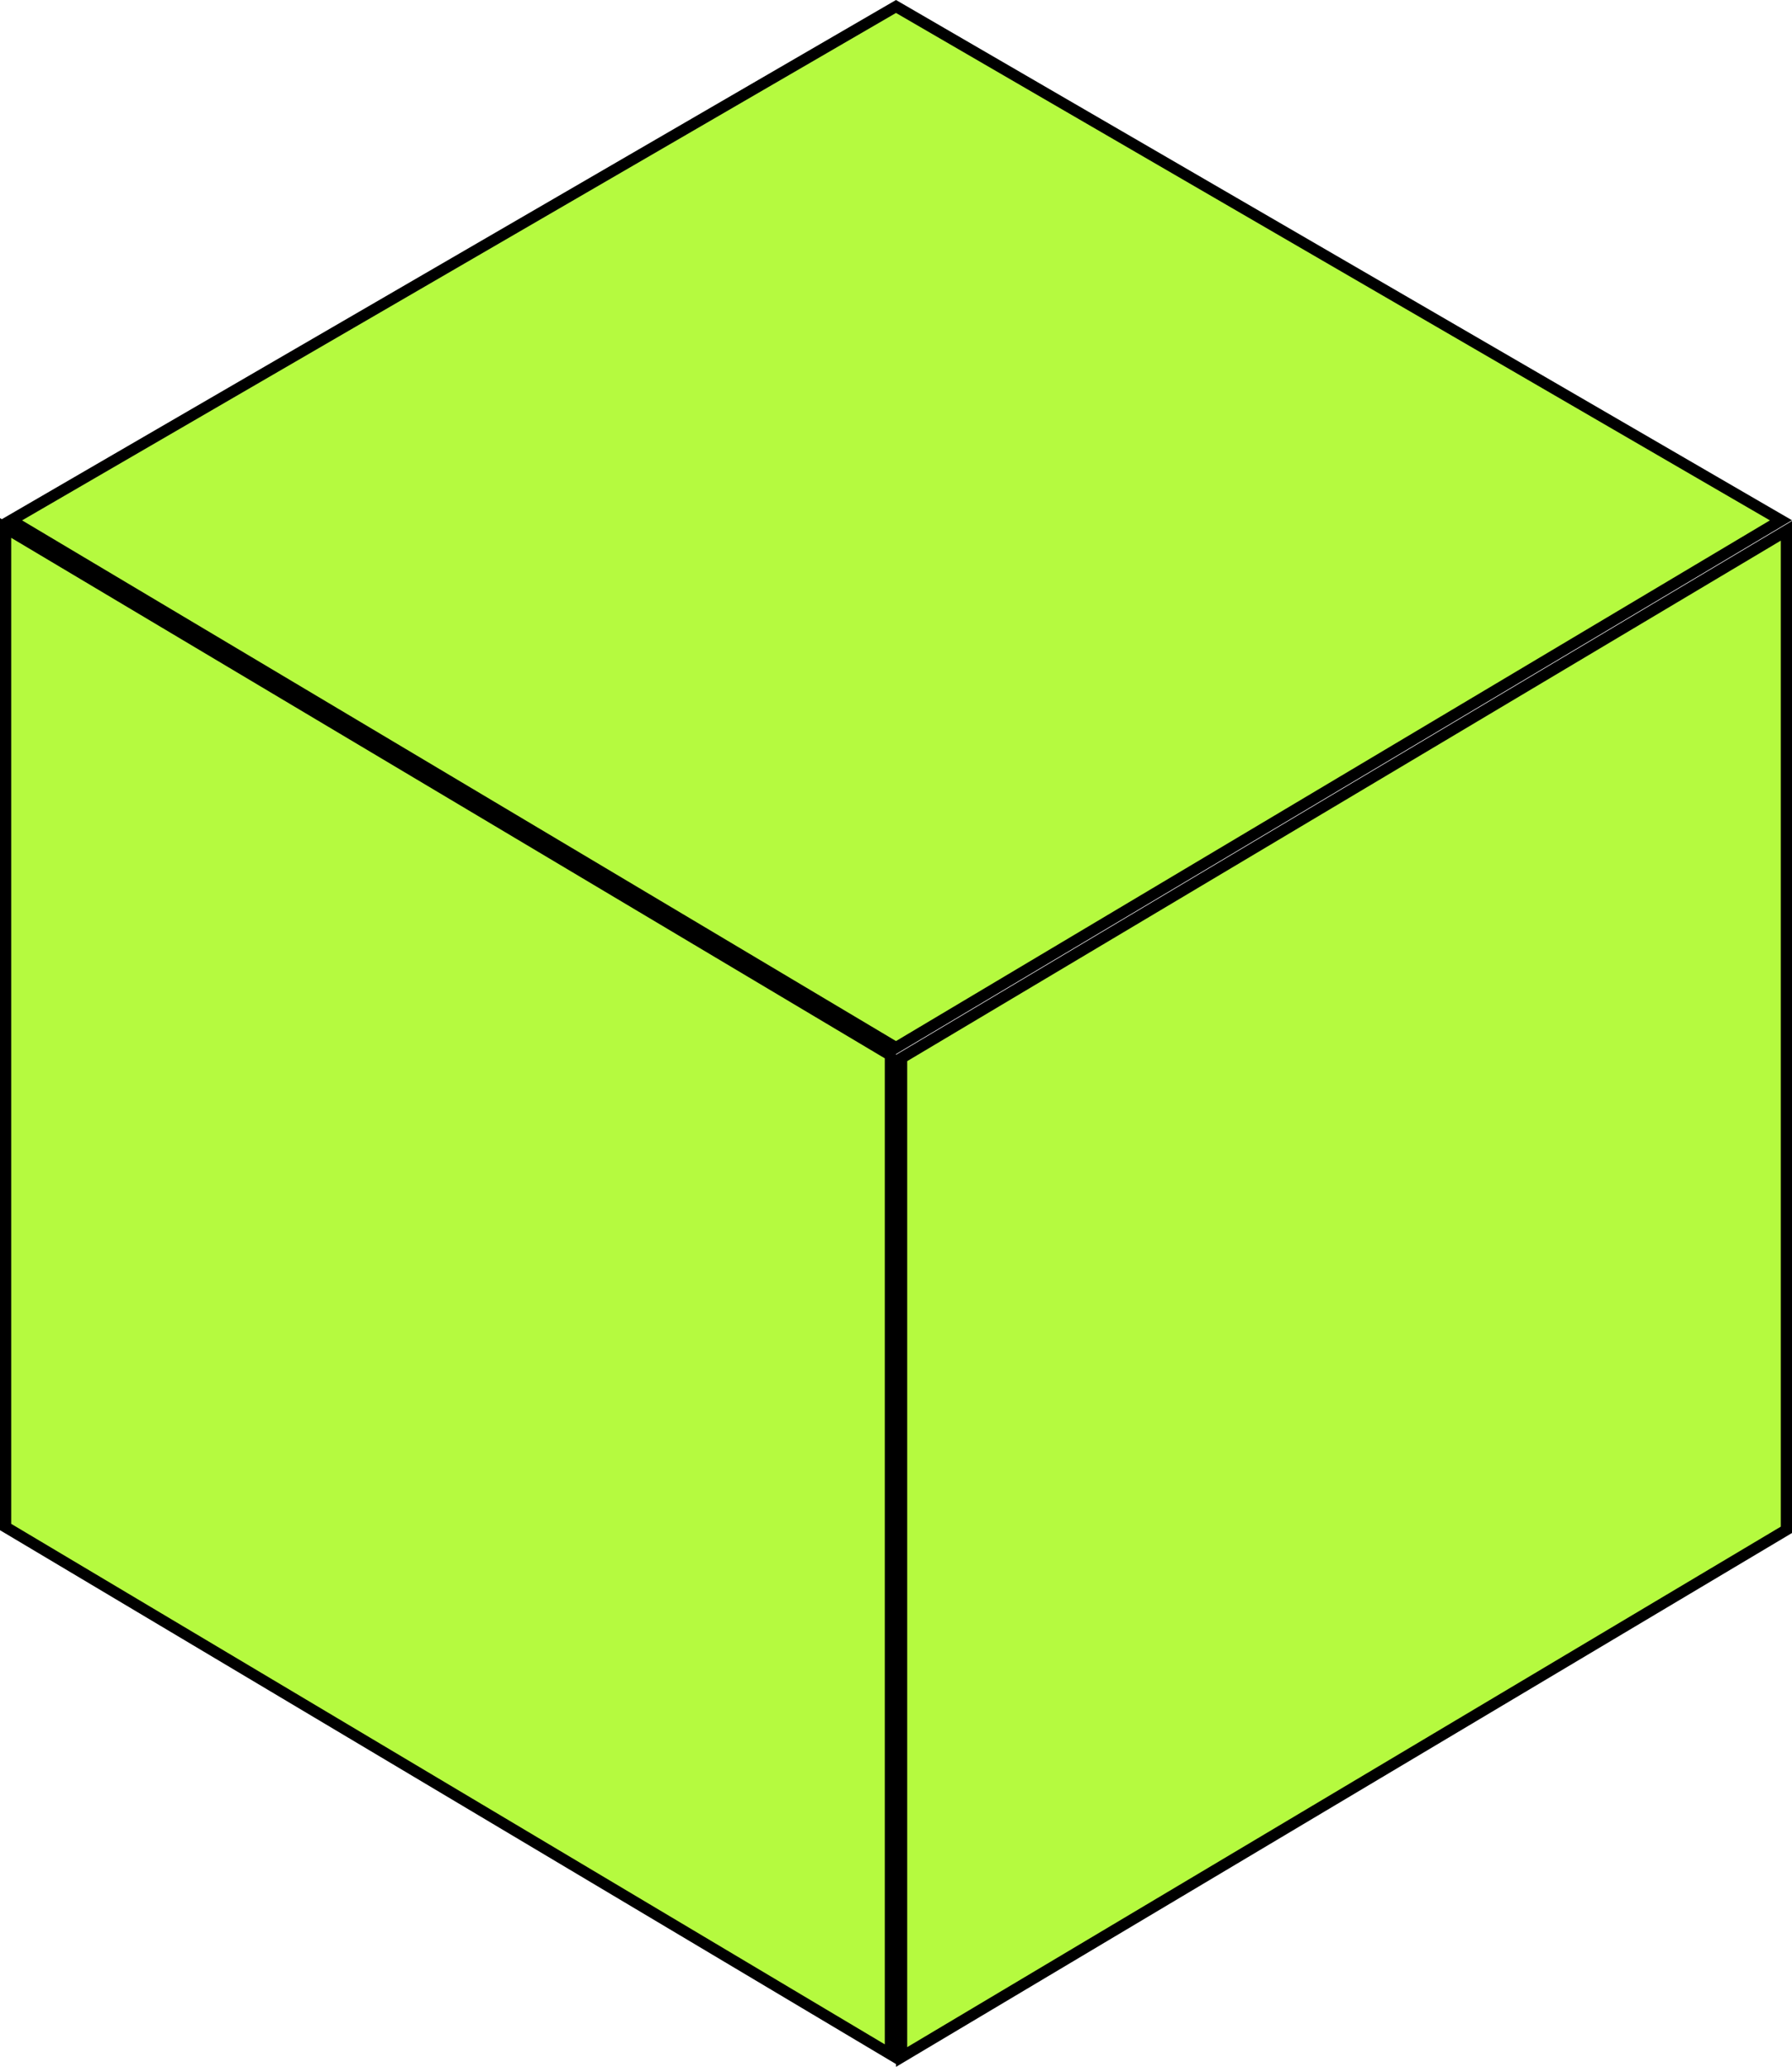
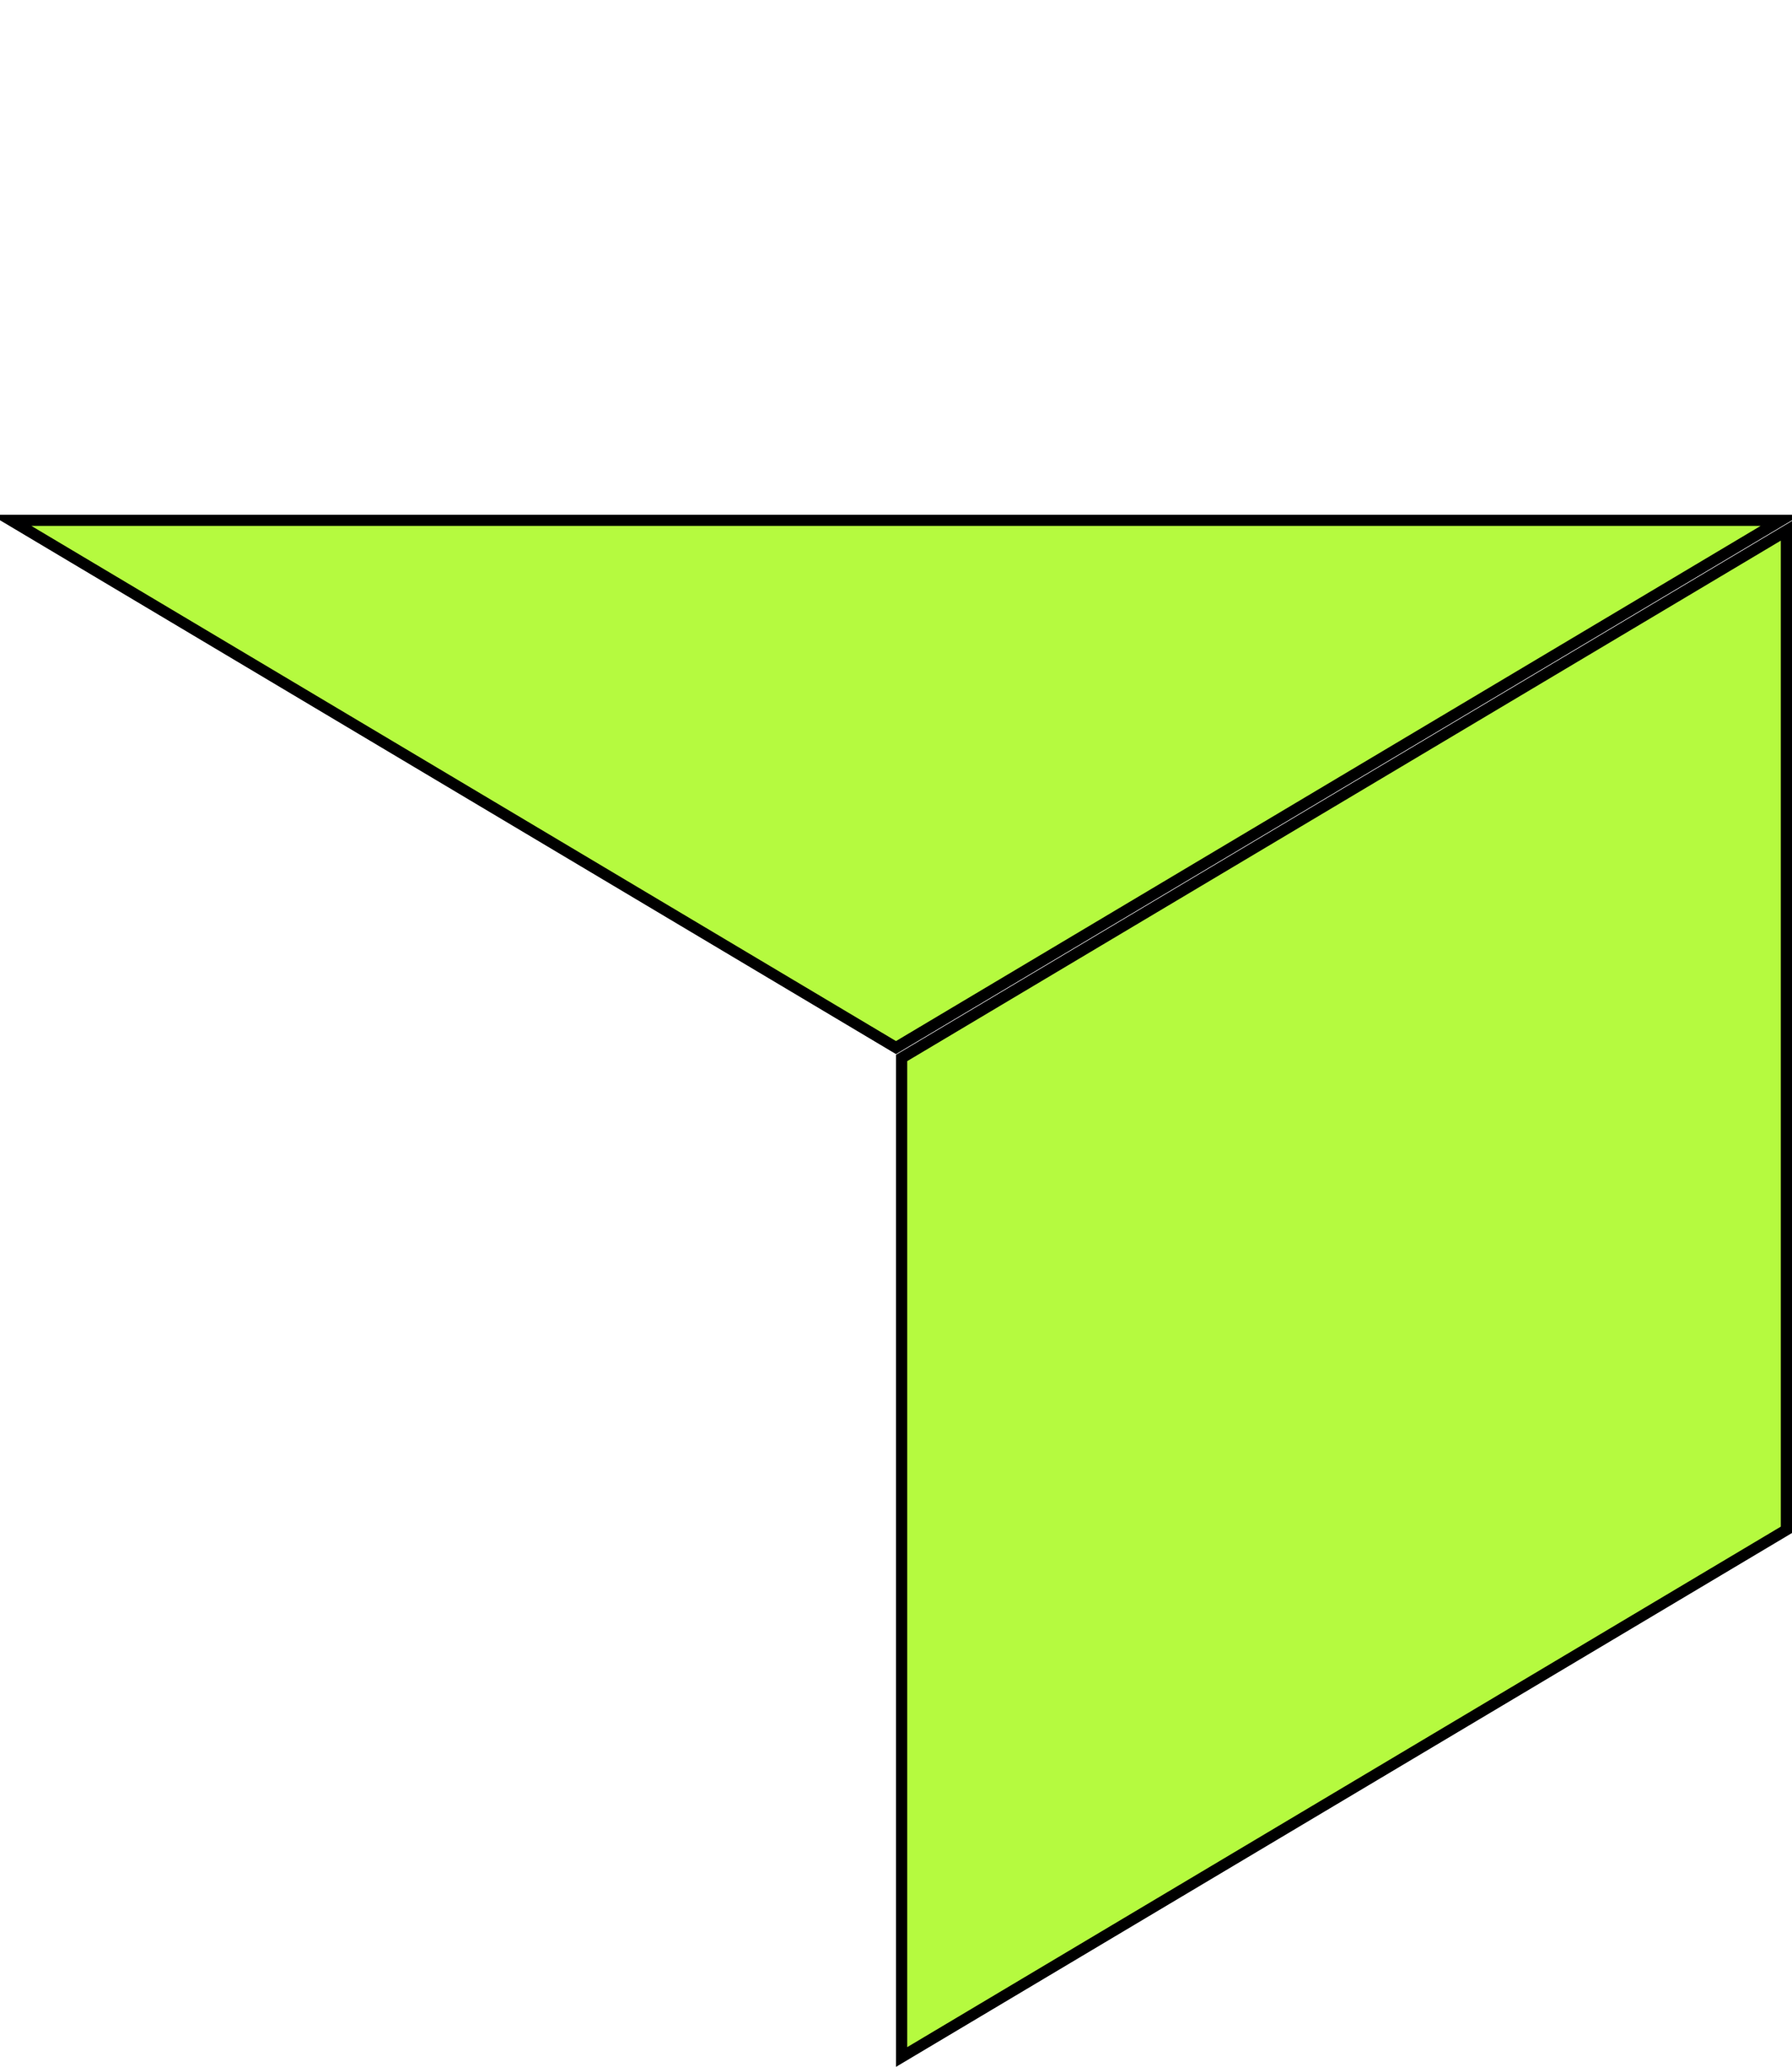
<svg xmlns="http://www.w3.org/2000/svg" width="320" height="369" viewBox="0 0 320 369" fill="none">
  <path d="M161 367.24V188.878L319 94.76V273.122L161 367.24Z" fill="#B5FA3F" stroke="black" stroke-width="2" />
-   <path d="M159 366.74V188.378L1 94.26V272.622L159 366.74Z" fill="#B5FA3F" stroke="black" stroke-width="2" />
-   <path d="M160 187.027L318.027 92.892L160 1.156L1.973 92.892L160 187.027Z" fill="#B5FA3F" stroke="black" stroke-width="2" />
+   <path d="M160 187.027L318.027 92.892L1.973 92.892L160 187.027Z" fill="#B5FA3F" stroke="black" stroke-width="2" />
</svg>